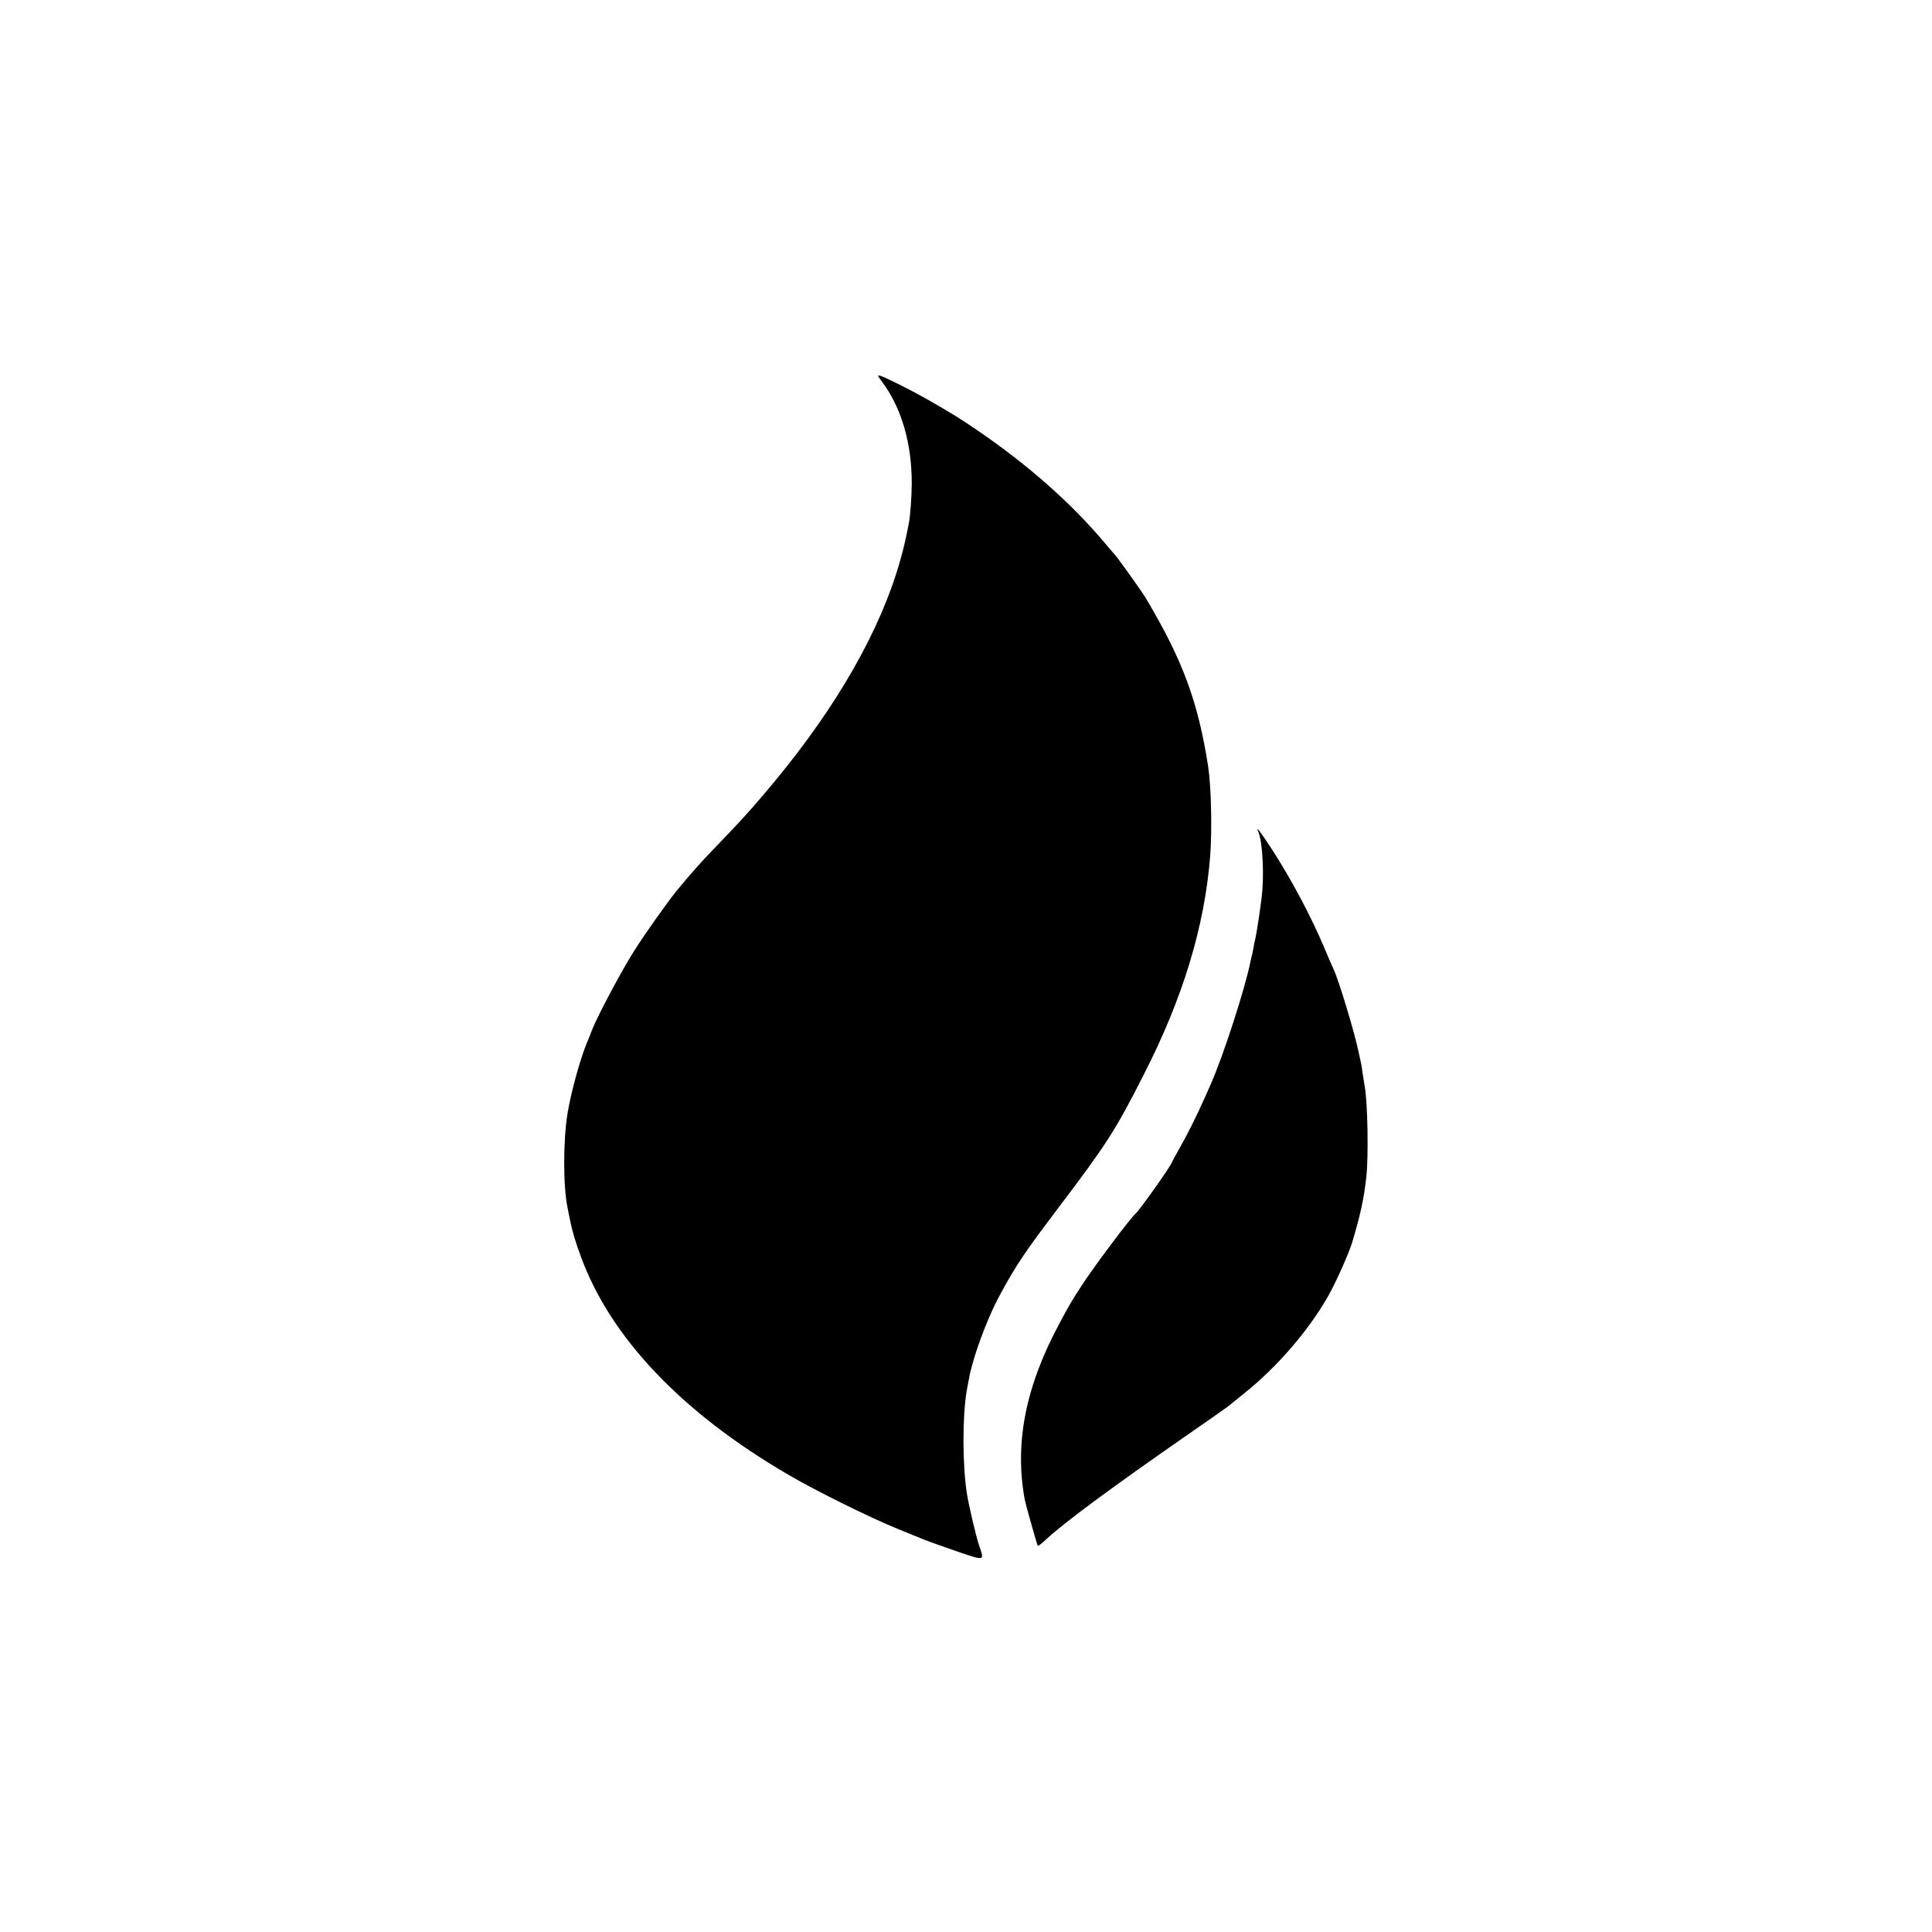
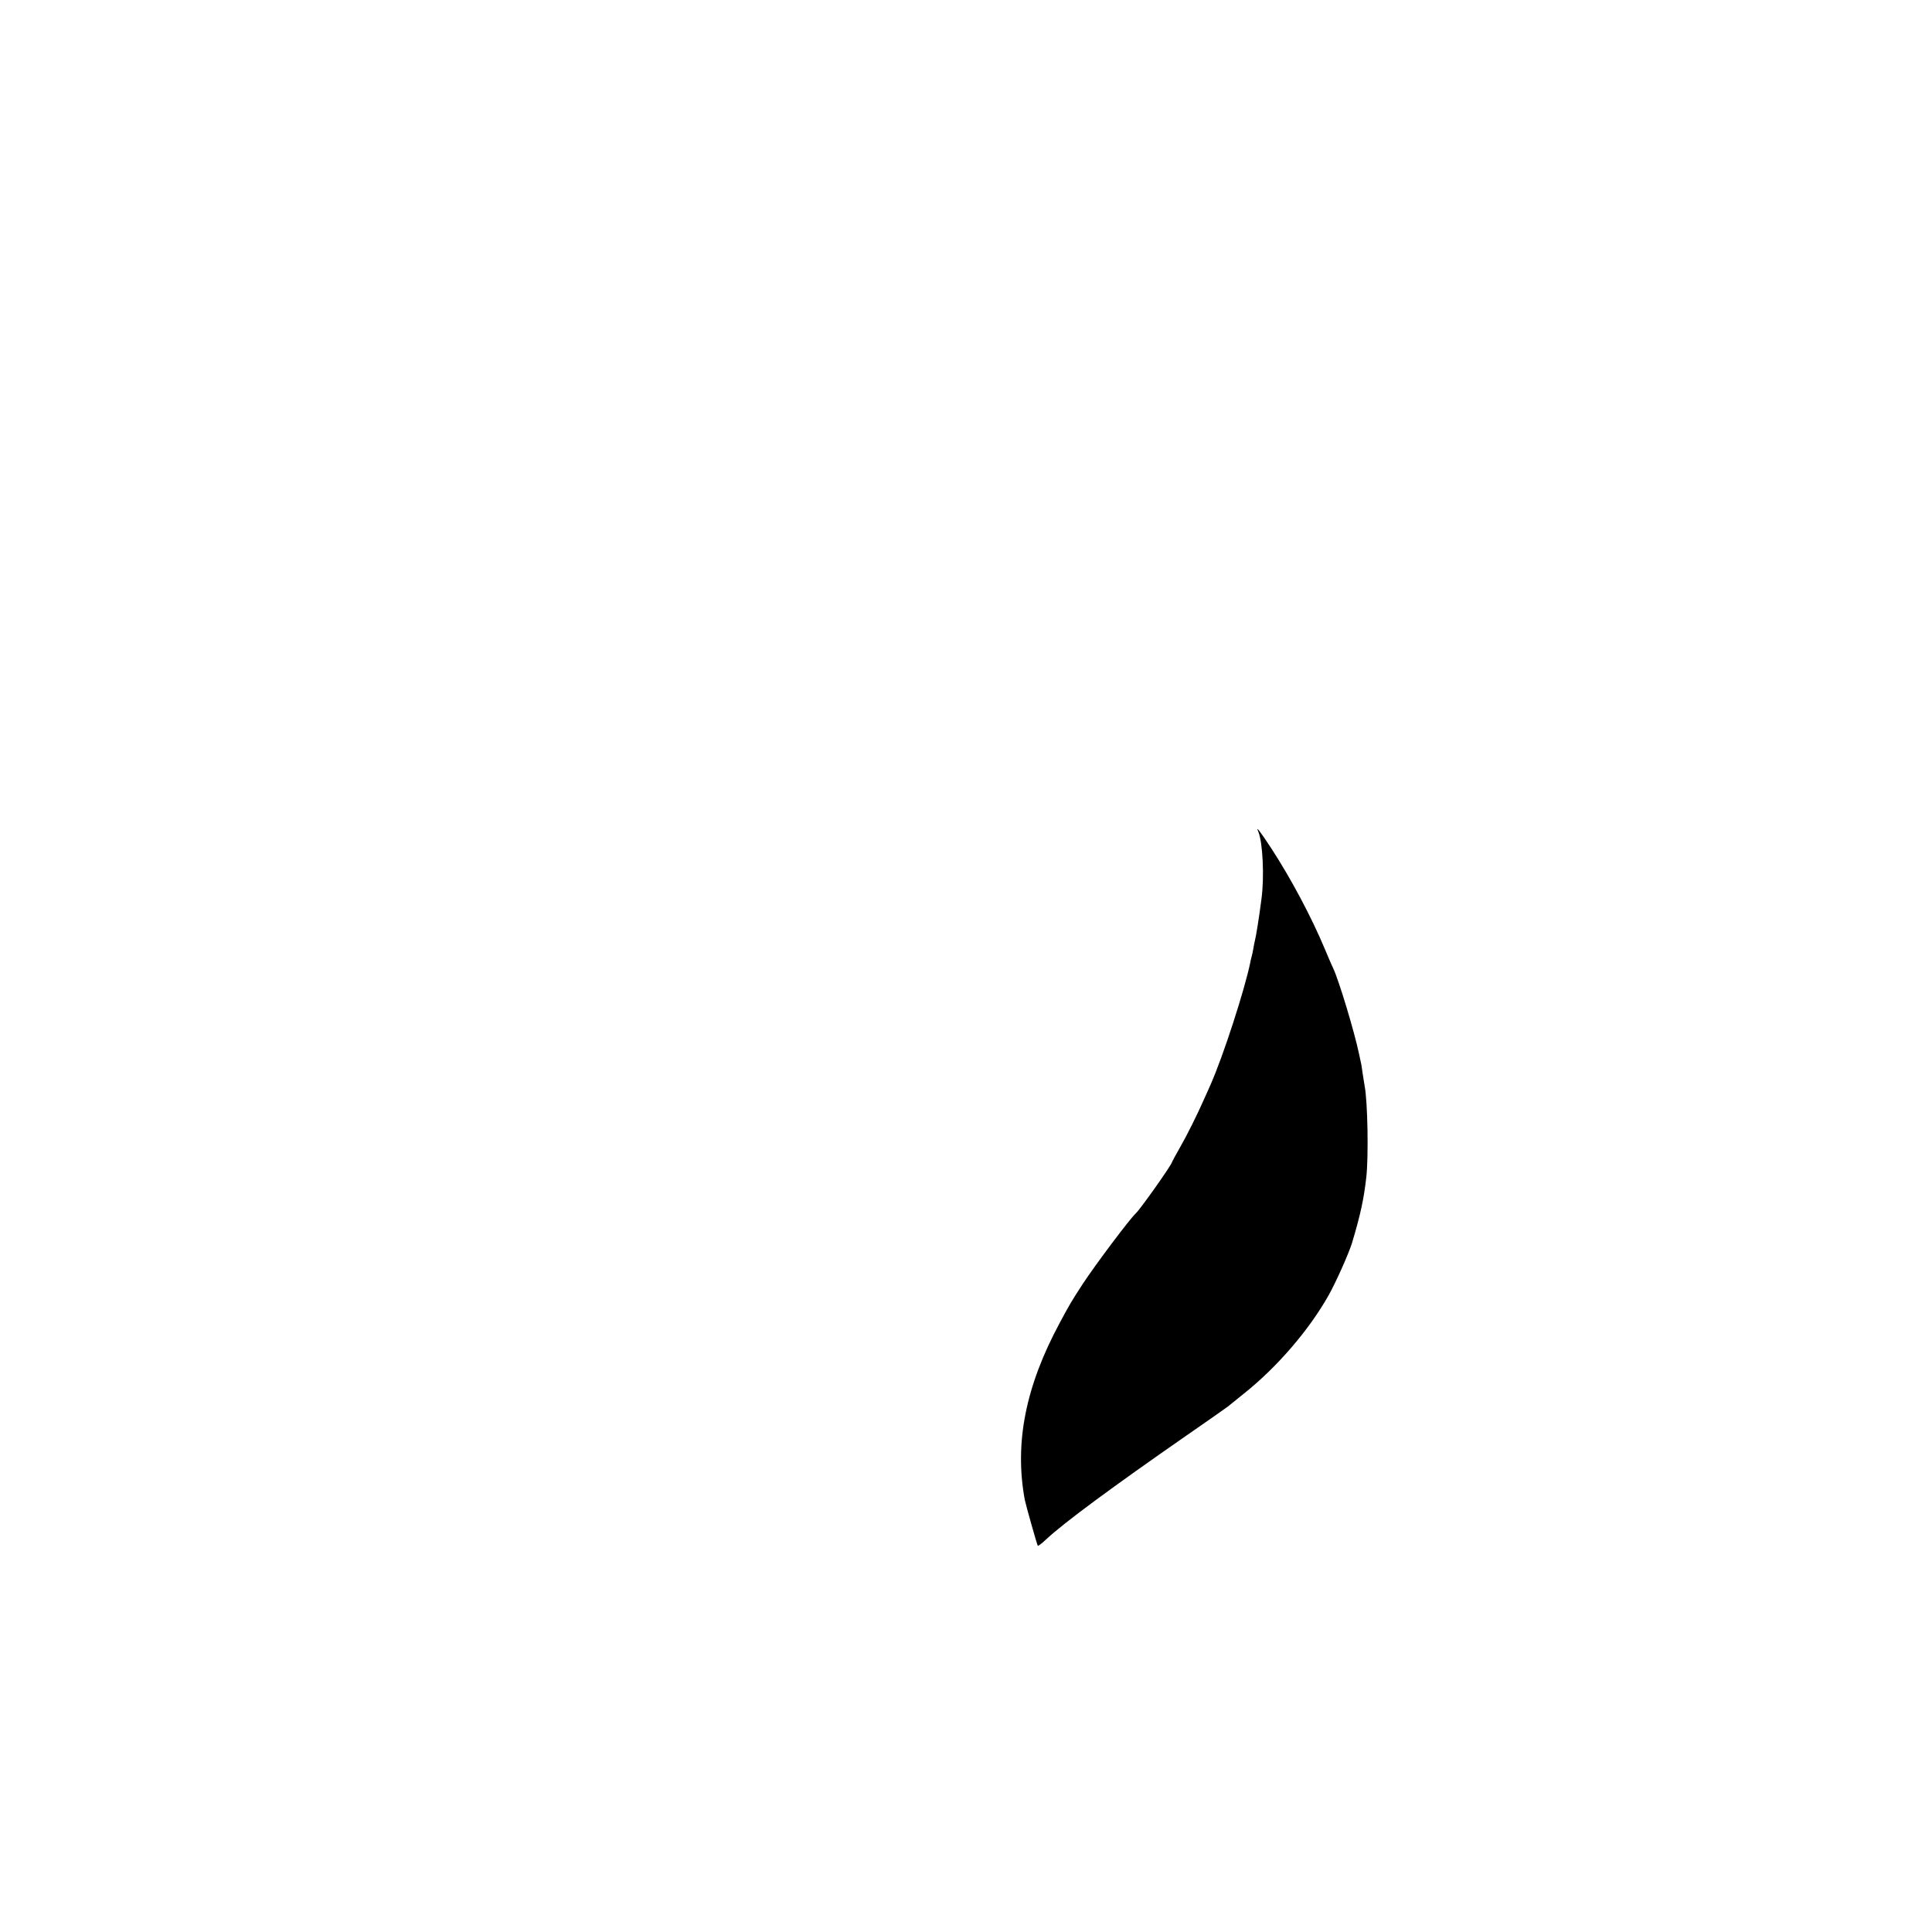
<svg xmlns="http://www.w3.org/2000/svg" version="1.0" width="1200pt" height="1200pt" viewBox="0 0 1200 1200" preserveAspectRatio="xMidYMid meet">
  <g transform="translate(0,1200) scale(0.1,-0.1)" fill="#000000" stroke="none">
-     <path d="M5482 9624 c119 -162 182 -381 181 -629 0 -72 -9 -201 -18 -245 -22 -111 -30 -148 -56 -239 -121 -425 -388 -894 -778 -1365 -125 -151 -201 -236 -375 -416 -86 -89 -147 -158 -235 -265 -56 -69 -196 -266 -264 -374 -75 -118 -223 -396 -259 -486 -8 -22 -24 -62 -36 -90 -42 -105 -95 -300 -117 -430 -27 -166 -28 -450 0 -585 2 -14 10 -50 16 -80 13 -67 33 -132 67 -225 184 -503 627 -969 1287 -1354 172 -101 516 -271 690 -341 72 -29 144 -58 160 -65 17 -7 103 -38 193 -69 183 -62 177 -64 143 36 -18 53 -63 244 -75 318 -28 177 -29 477 -2 640 4 22 20 104 21 110 1 3 5 19 9 35 36 140 113 337 181 460 99 182 153 261 355 528 305 403 356 482 534 832 244 477 379 923 413 1362 12 165 6 427 -13 553 -63 403 -158 661 -389 1048 -26 43 -179 257 -195 272 -3 3 -30 34 -60 70 -208 247 -480 487 -795 701 -117 79 -137 92 -315 194 -84 48 -248 130 -279 140 -23 7 -23 5 11 -41z" />
    <path d="M7816 6833 c27 -64 38 -280 19 -418 -14 -111 -34 -233 -40 -255 -2 -8 -7 -31 -10 -50 -3 -19 -8 -43 -11 -52 -3 -9 -6 -25 -8 -35 -34 -167 -168 -582 -247 -760 -11 -24 -27 -62 -38 -85 -45 -102 -108 -229 -153 -307 -26 -46 -48 -86 -48 -88 0 -15 -194 -289 -224 -318 -40 -37 -252 -320 -331 -440 -69 -106 -82 -128 -142 -240 -213 -395 -283 -747 -218 -1100 6 -31 75 -276 81 -286 2 -3 25 14 51 39 110 103 415 328 870 644 133 92 250 174 260 182 10 8 54 44 99 80 207 165 405 395 527 612 46 82 126 262 145 325 52 173 73 272 88 404 15 127 9 474 -10 570 -2 11 -7 45 -12 75 -4 30 -8 57 -9 60 -1 3 -7 32 -14 65 -28 135 -126 459 -160 530 -6 11 -29 65 -52 120 -83 198 -207 432 -331 623 -74 113 -101 147 -82 105z" />
  </g>
</svg>